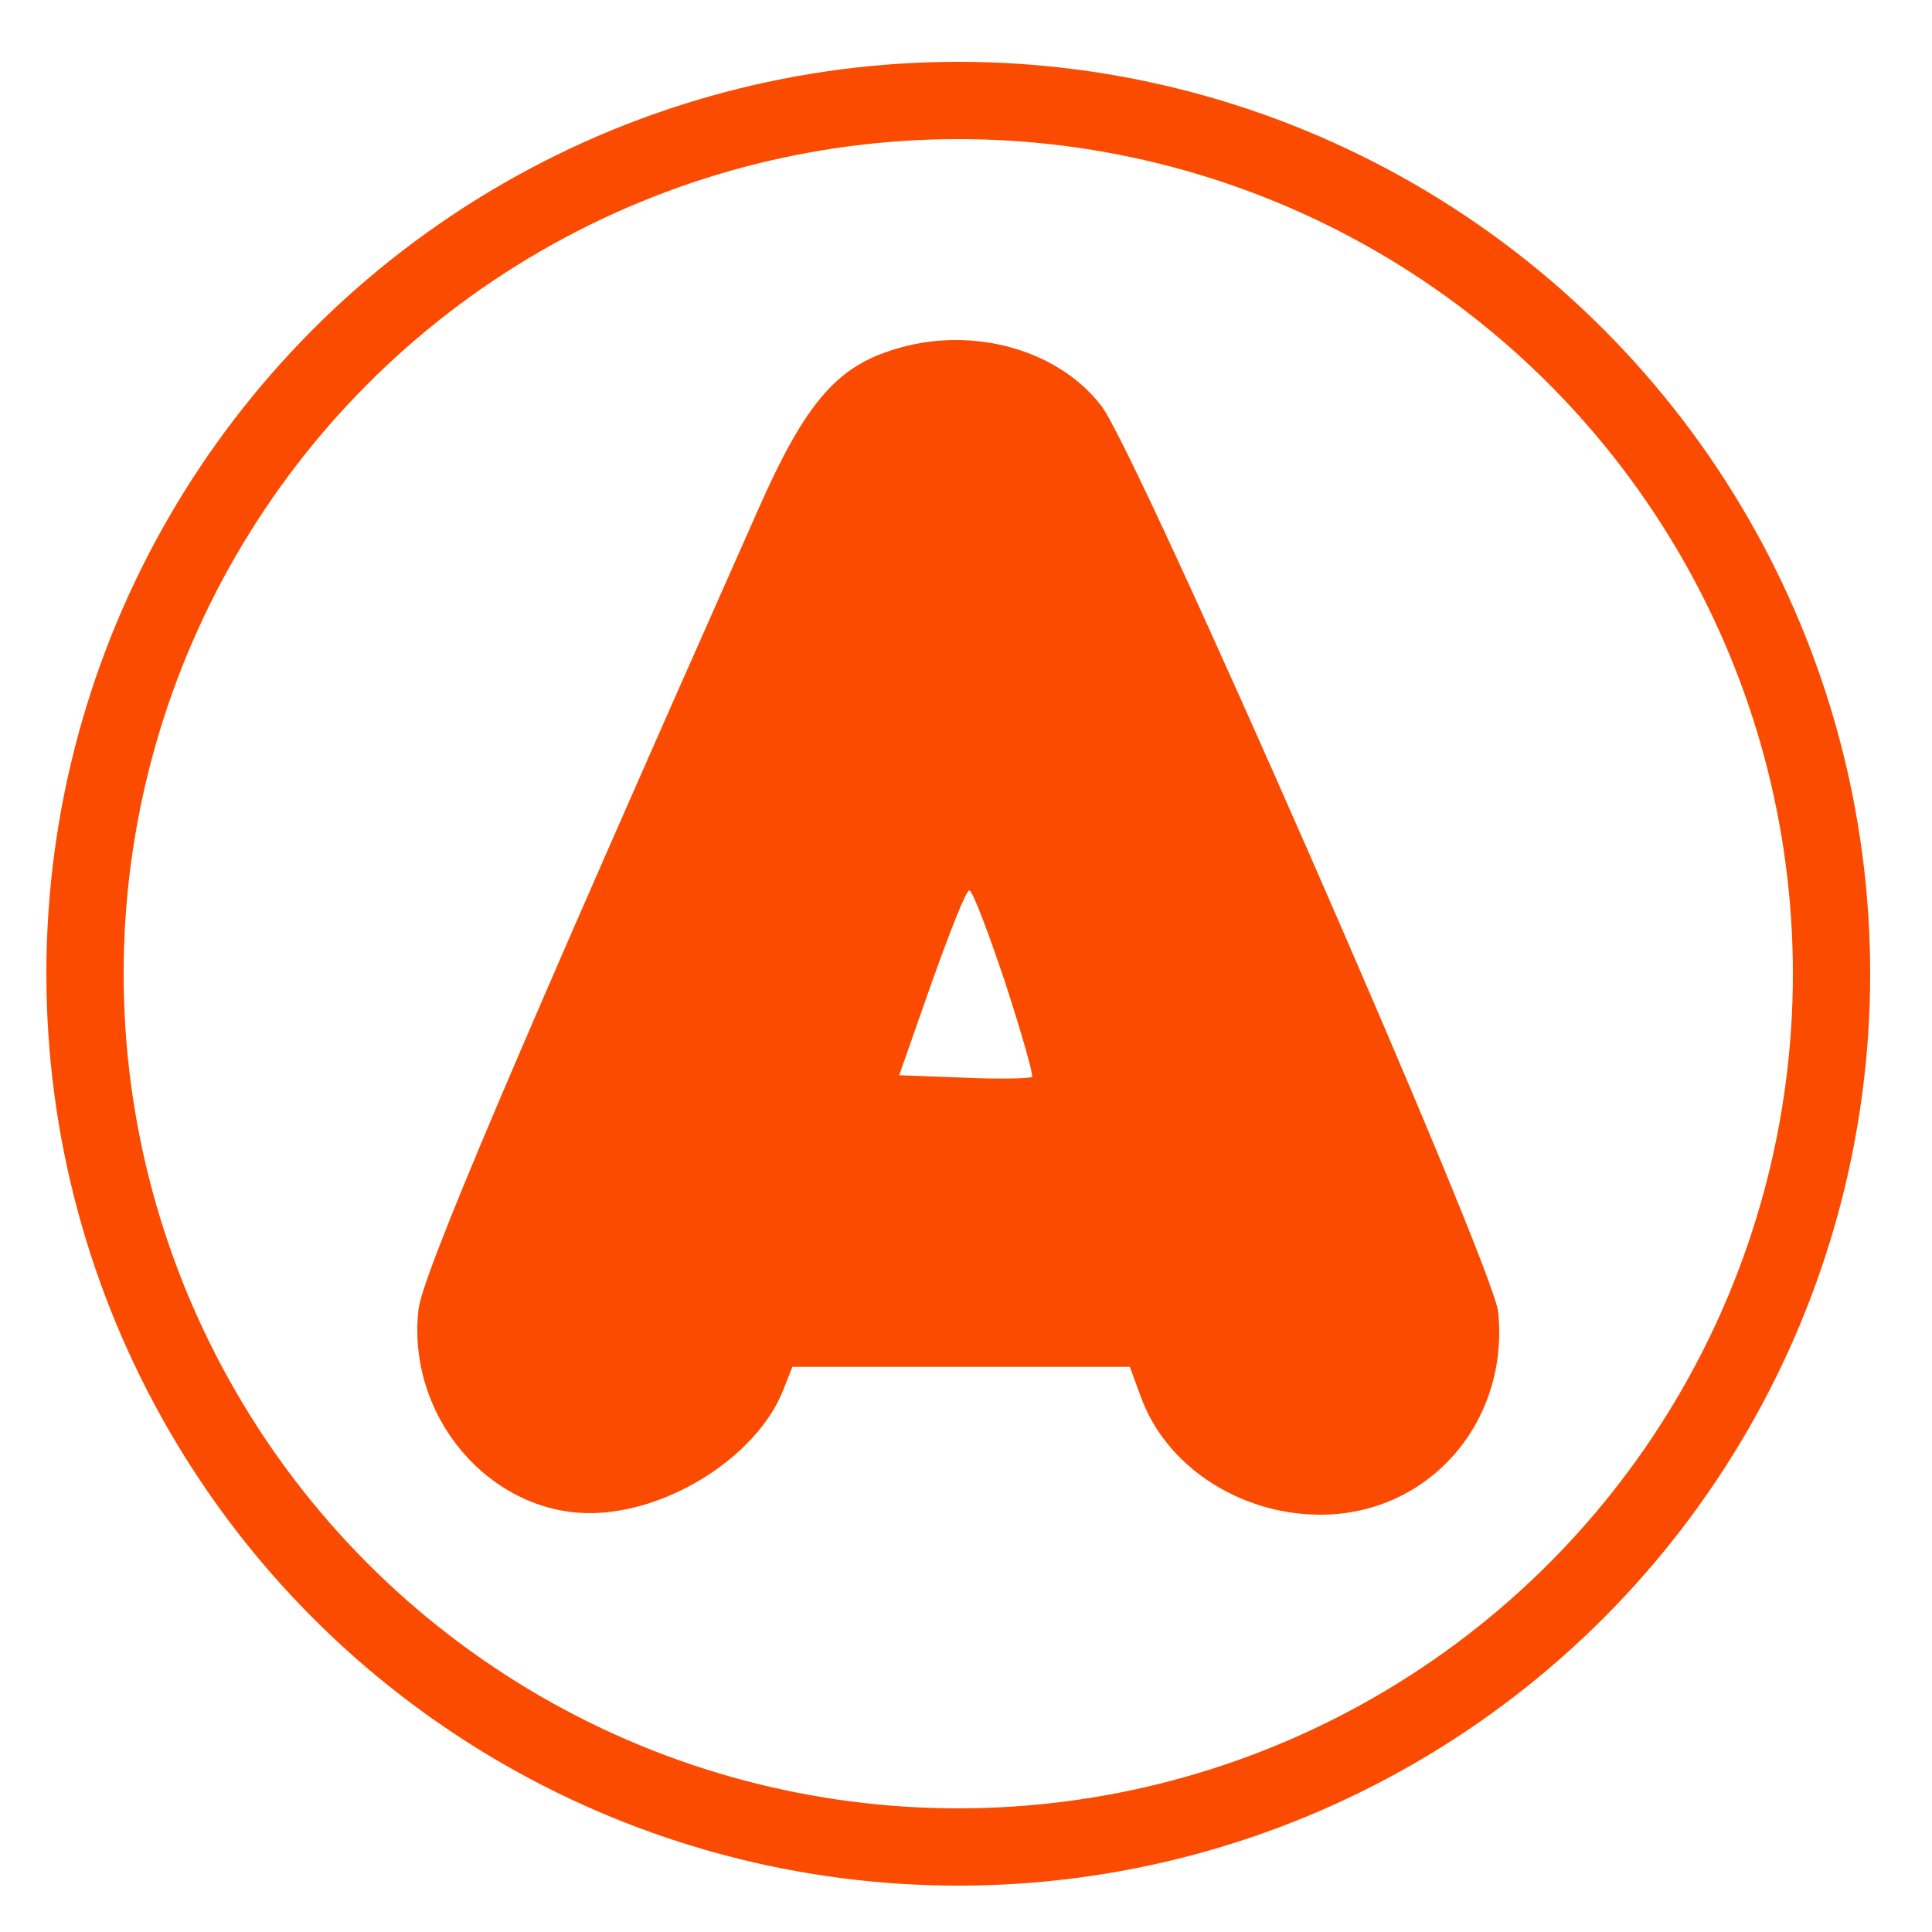
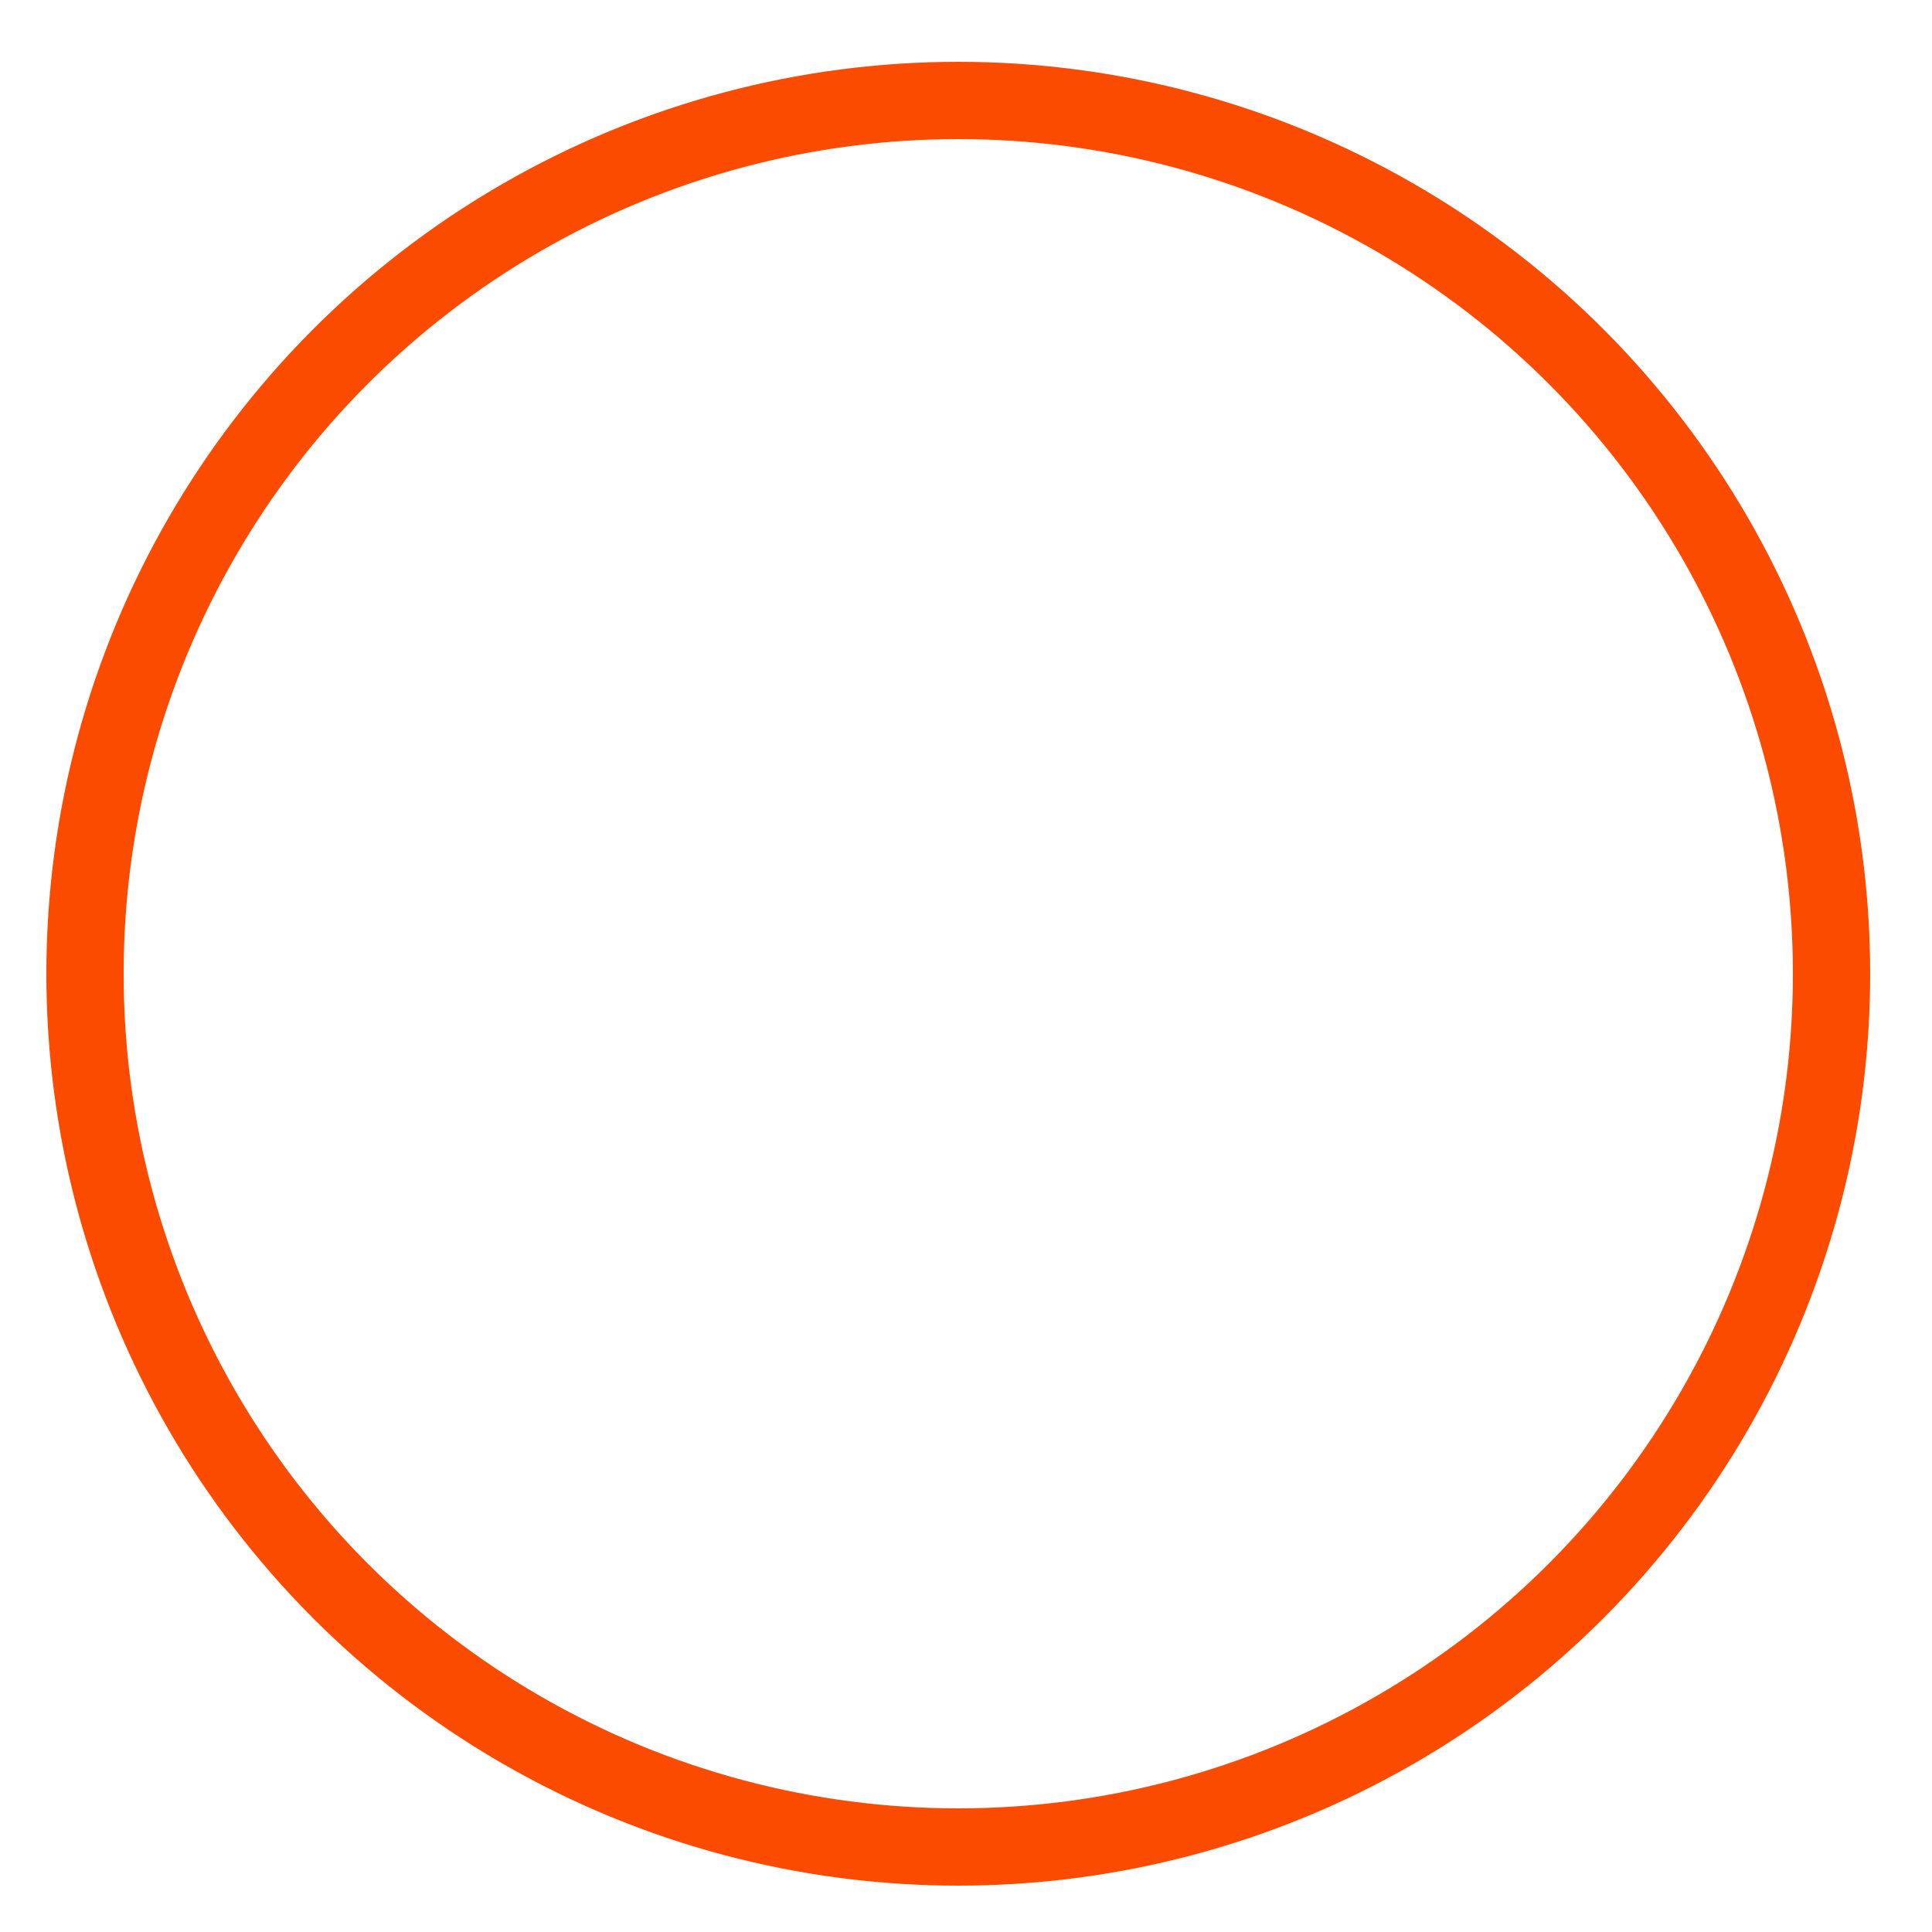
<svg xmlns="http://www.w3.org/2000/svg" width="125" height="125" viewBox="0 0 125 125" fill="none">
  <circle cx="62" cy="63" r="56.5" stroke="#FB4B00" stroke-width="5" />
-   <path d="M57.281 22.798C53.959 23.967 51.956 26.412 49.109 32.843C33.397 68.238 27.28 82.588 27.07 84.767C26.279 92.101 32.342 98.585 39.249 97.841C44.047 97.362 49.056 93.908 50.638 90.028L51.27 88.434H62.185H73.099L73.784 90.294C75.366 94.811 80.164 98 85.436 98C92.449 98 97.668 91.995 96.93 84.873C96.614 81.844 73.573 29.229 71.253 26.253C68.301 22.426 62.395 20.938 57.281 22.798ZM65.032 63.561C66.086 66.803 66.877 69.567 66.772 69.673C66.666 69.779 64.715 69.832 62.395 69.726L58.177 69.567L60.286 63.561C61.446 60.319 62.501 57.609 62.712 57.609C62.923 57.609 63.925 60.266 65.032 63.561Z" fill="#FB4B00" />
</svg>